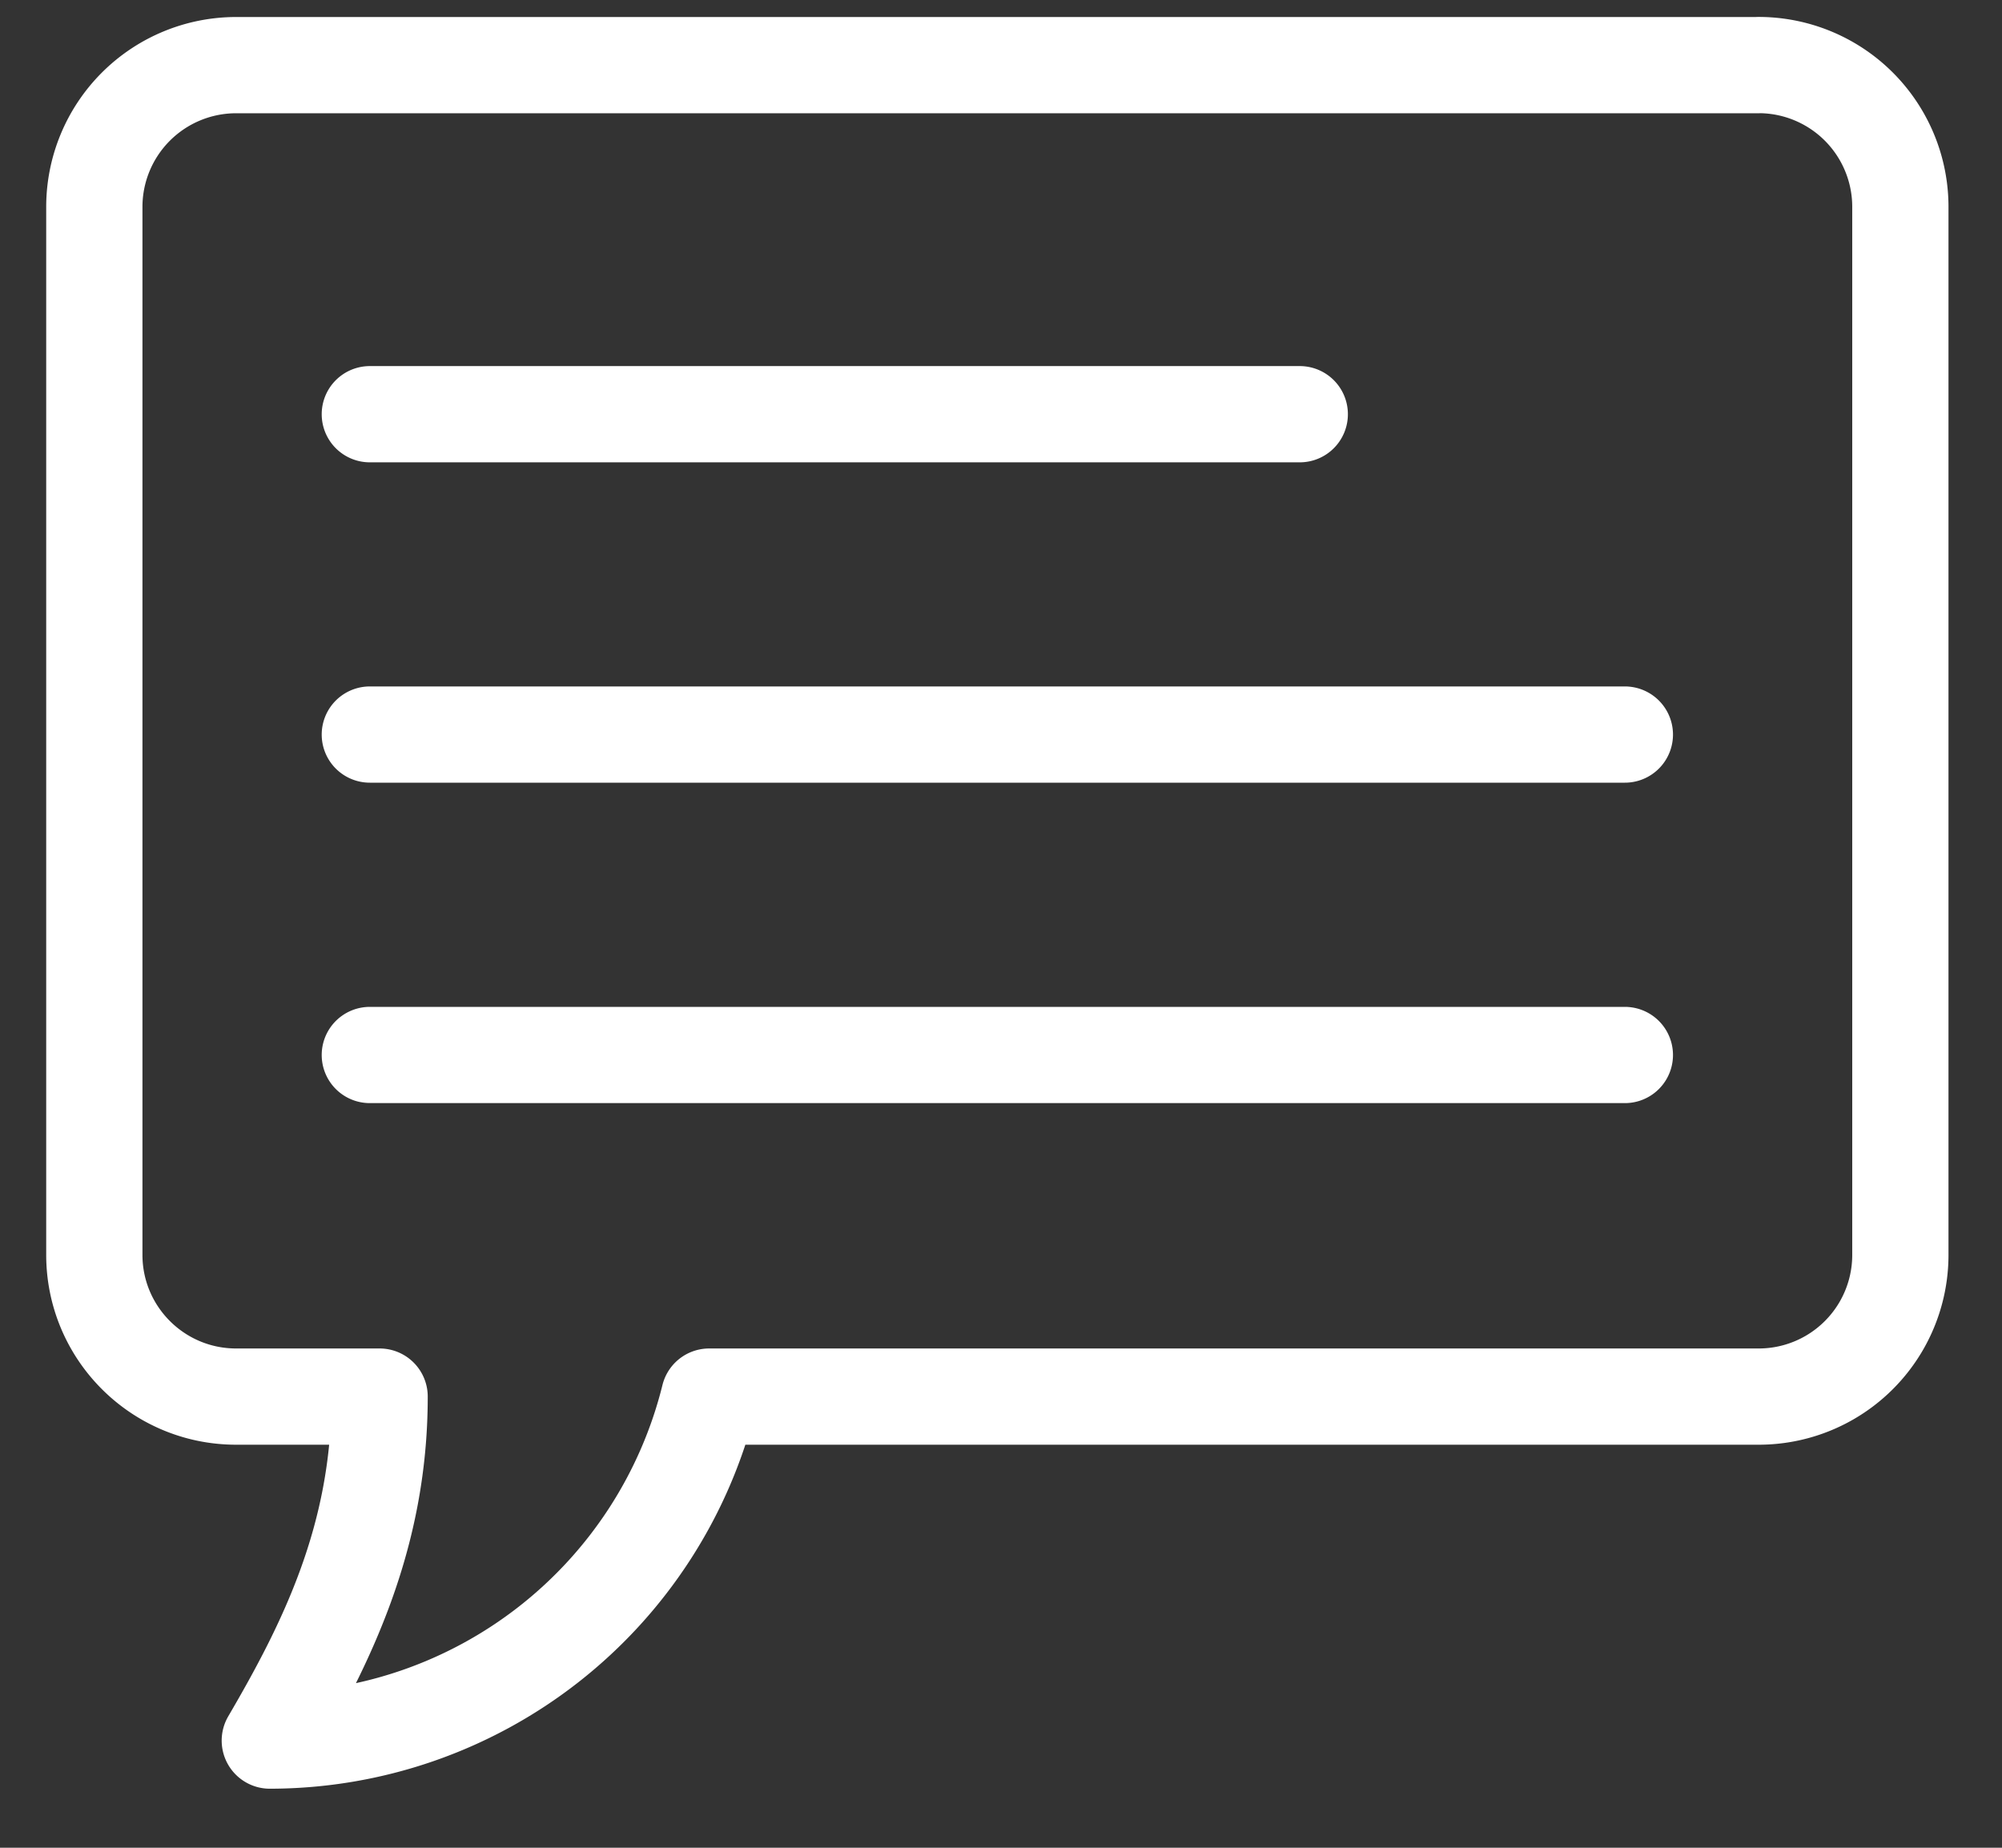
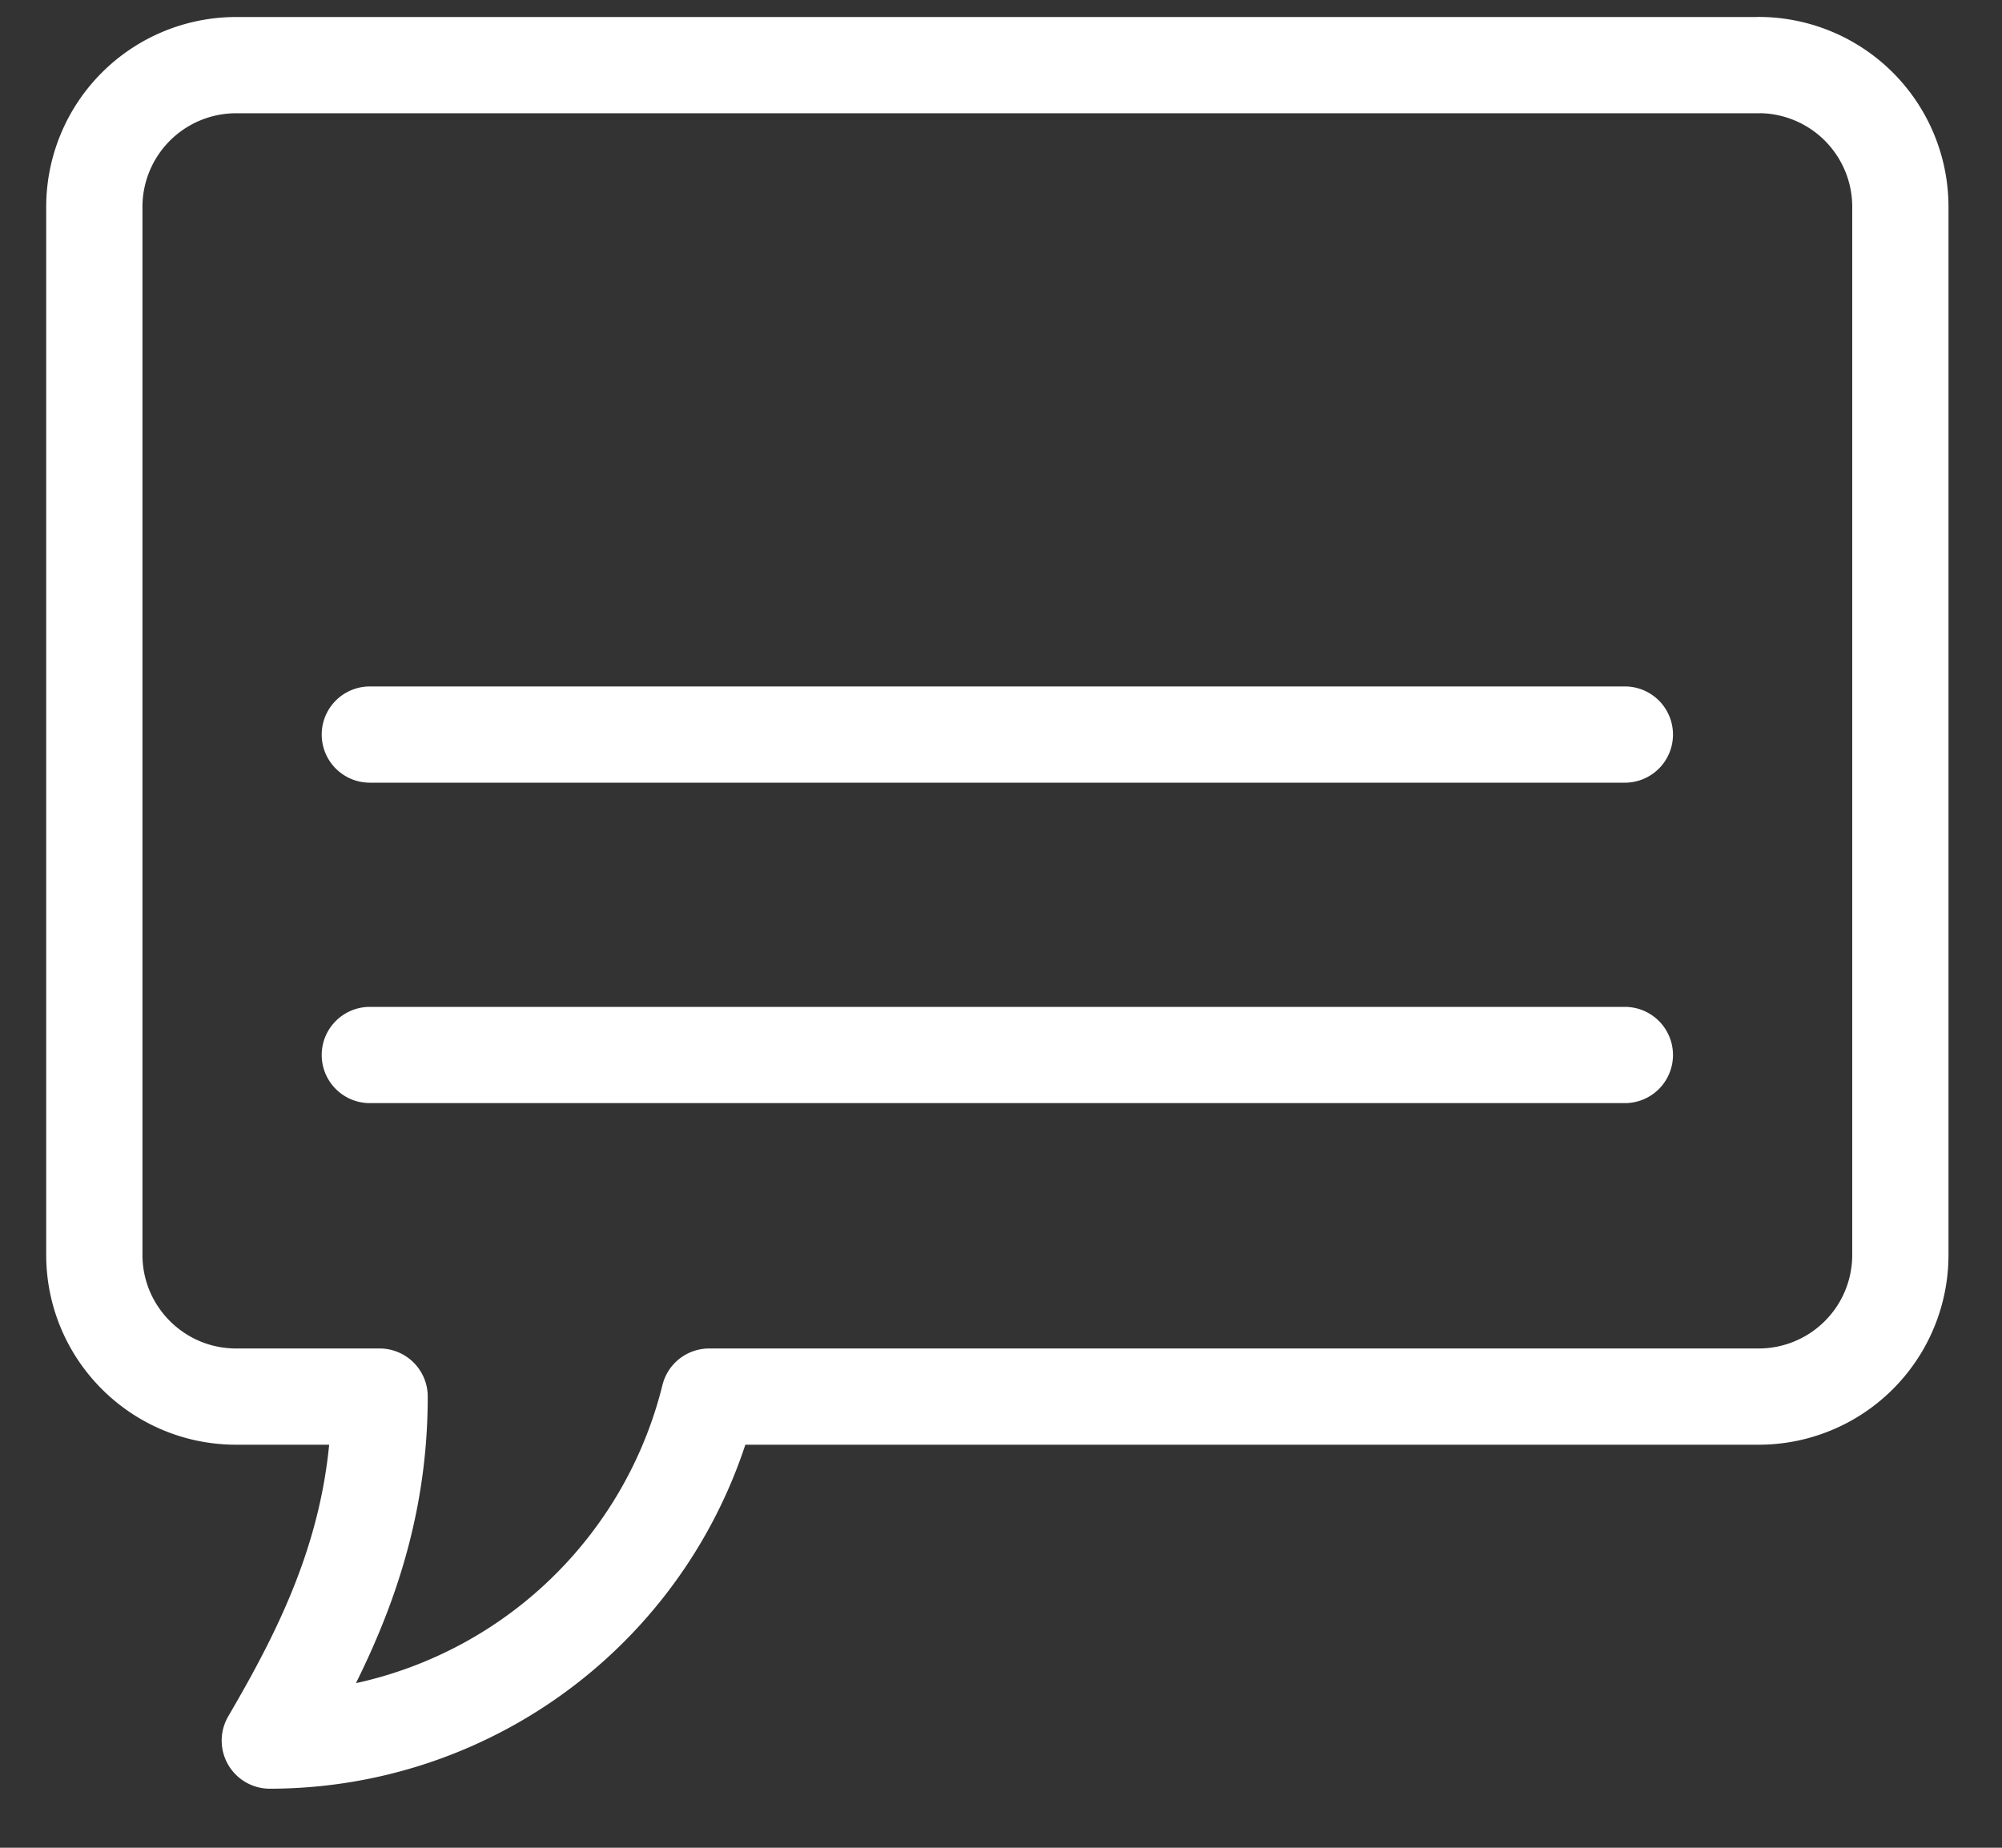
<svg xmlns="http://www.w3.org/2000/svg" width="26" height="24">
  <rect width="100%" height="100%" fill="#333333" stroke="none" />
-   <path fill="none" stroke="#fff" stroke-linecap="round" stroke-linejoin="round" stroke-miterlimit="20" stroke-width="1.25" d="M22.838.846v0H3.067a1.842 1.842 0 00-1.842 1.842v13.61c0 1.018.825 1.842 1.842 1.842H4.93c0 1.832-.696 3.219-1.426 4.468A5.881 5.881 0 009.21 18.14h13.628a1.84 1.84 0 001.842-1.841V2.688A1.842 1.842 0 0022.838.845zM4.803 13.703h16.299M4.803 9.541h16.299M4.803 5.38H16.88" />
+   <path fill="none" stroke="#fff" stroke-linecap="round" stroke-linejoin="round" stroke-miterlimit="20" stroke-width="1.25" d="M22.838.846v0H3.067a1.842 1.842 0 00-1.842 1.842v13.61c0 1.018.825 1.842 1.842 1.842H4.93c0 1.832-.696 3.219-1.426 4.468A5.881 5.881 0 009.21 18.14h13.628a1.84 1.84 0 001.842-1.841V2.688A1.842 1.842 0 0022.838.845zM4.803 13.703h16.299M4.803 9.541h16.299H16.88" />
</svg>